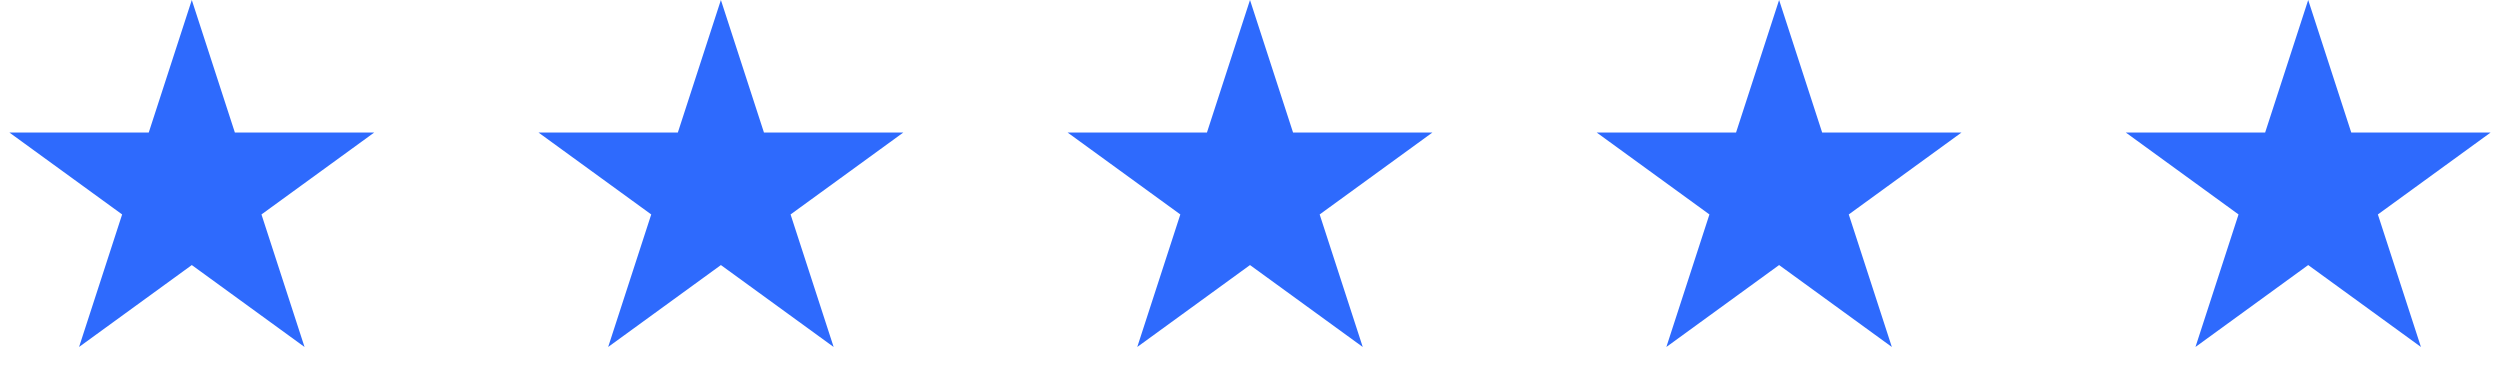
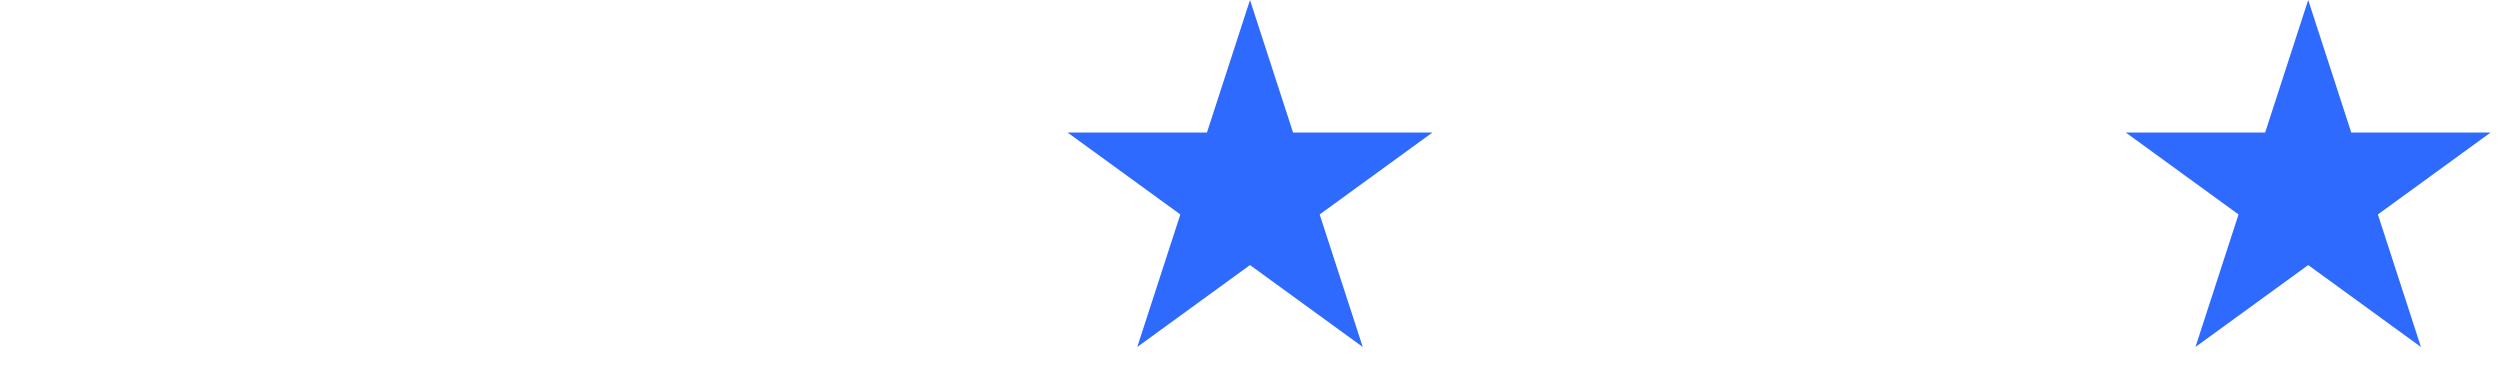
<svg xmlns="http://www.w3.org/2000/svg" width="189" height="29" viewBox="0 0 189 29" fill="none">
-   <path d="M14.5 0L17.756 10.019L28.29 10.019L19.767 16.212L23.023 26.231L14.5 20.038L5.977 26.231L9.233 16.212L0.71 10.019L11.245 10.019L14.5 0Z" fill="#2E6AFD" />
-   <path d="M54.5 0L57.755 10.019L68.29 10.019L59.767 16.212L63.023 26.231L54.5 20.038L45.977 26.231L49.233 16.212L40.71 10.019L51.245 10.019L54.5 0Z" fill="#2E6AFD" />
  <path d="M94.5 0L97.755 10.019L108.29 10.019L99.767 16.212L103.023 26.231L94.5 20.038L85.977 26.231L89.233 16.212L80.71 10.019L91.245 10.019L94.5 0Z" fill="#2E6AFD" />
-   <path d="M134.5 0L137.755 10.019L148.29 10.019L139.767 16.212L143.023 26.231L134.5 20.038L125.977 26.231L129.233 16.212L120.71 10.019L131.245 10.019L134.5 0Z" fill="#2E6AFD" />
  <path d="M174.5 0L177.755 10.019L188.29 10.019L179.767 16.212L183.023 26.231L174.5 20.038L165.977 26.231L169.233 16.212L160.71 10.019L171.245 10.019L174.5 0Z" fill="#2E6AFD" />
</svg>